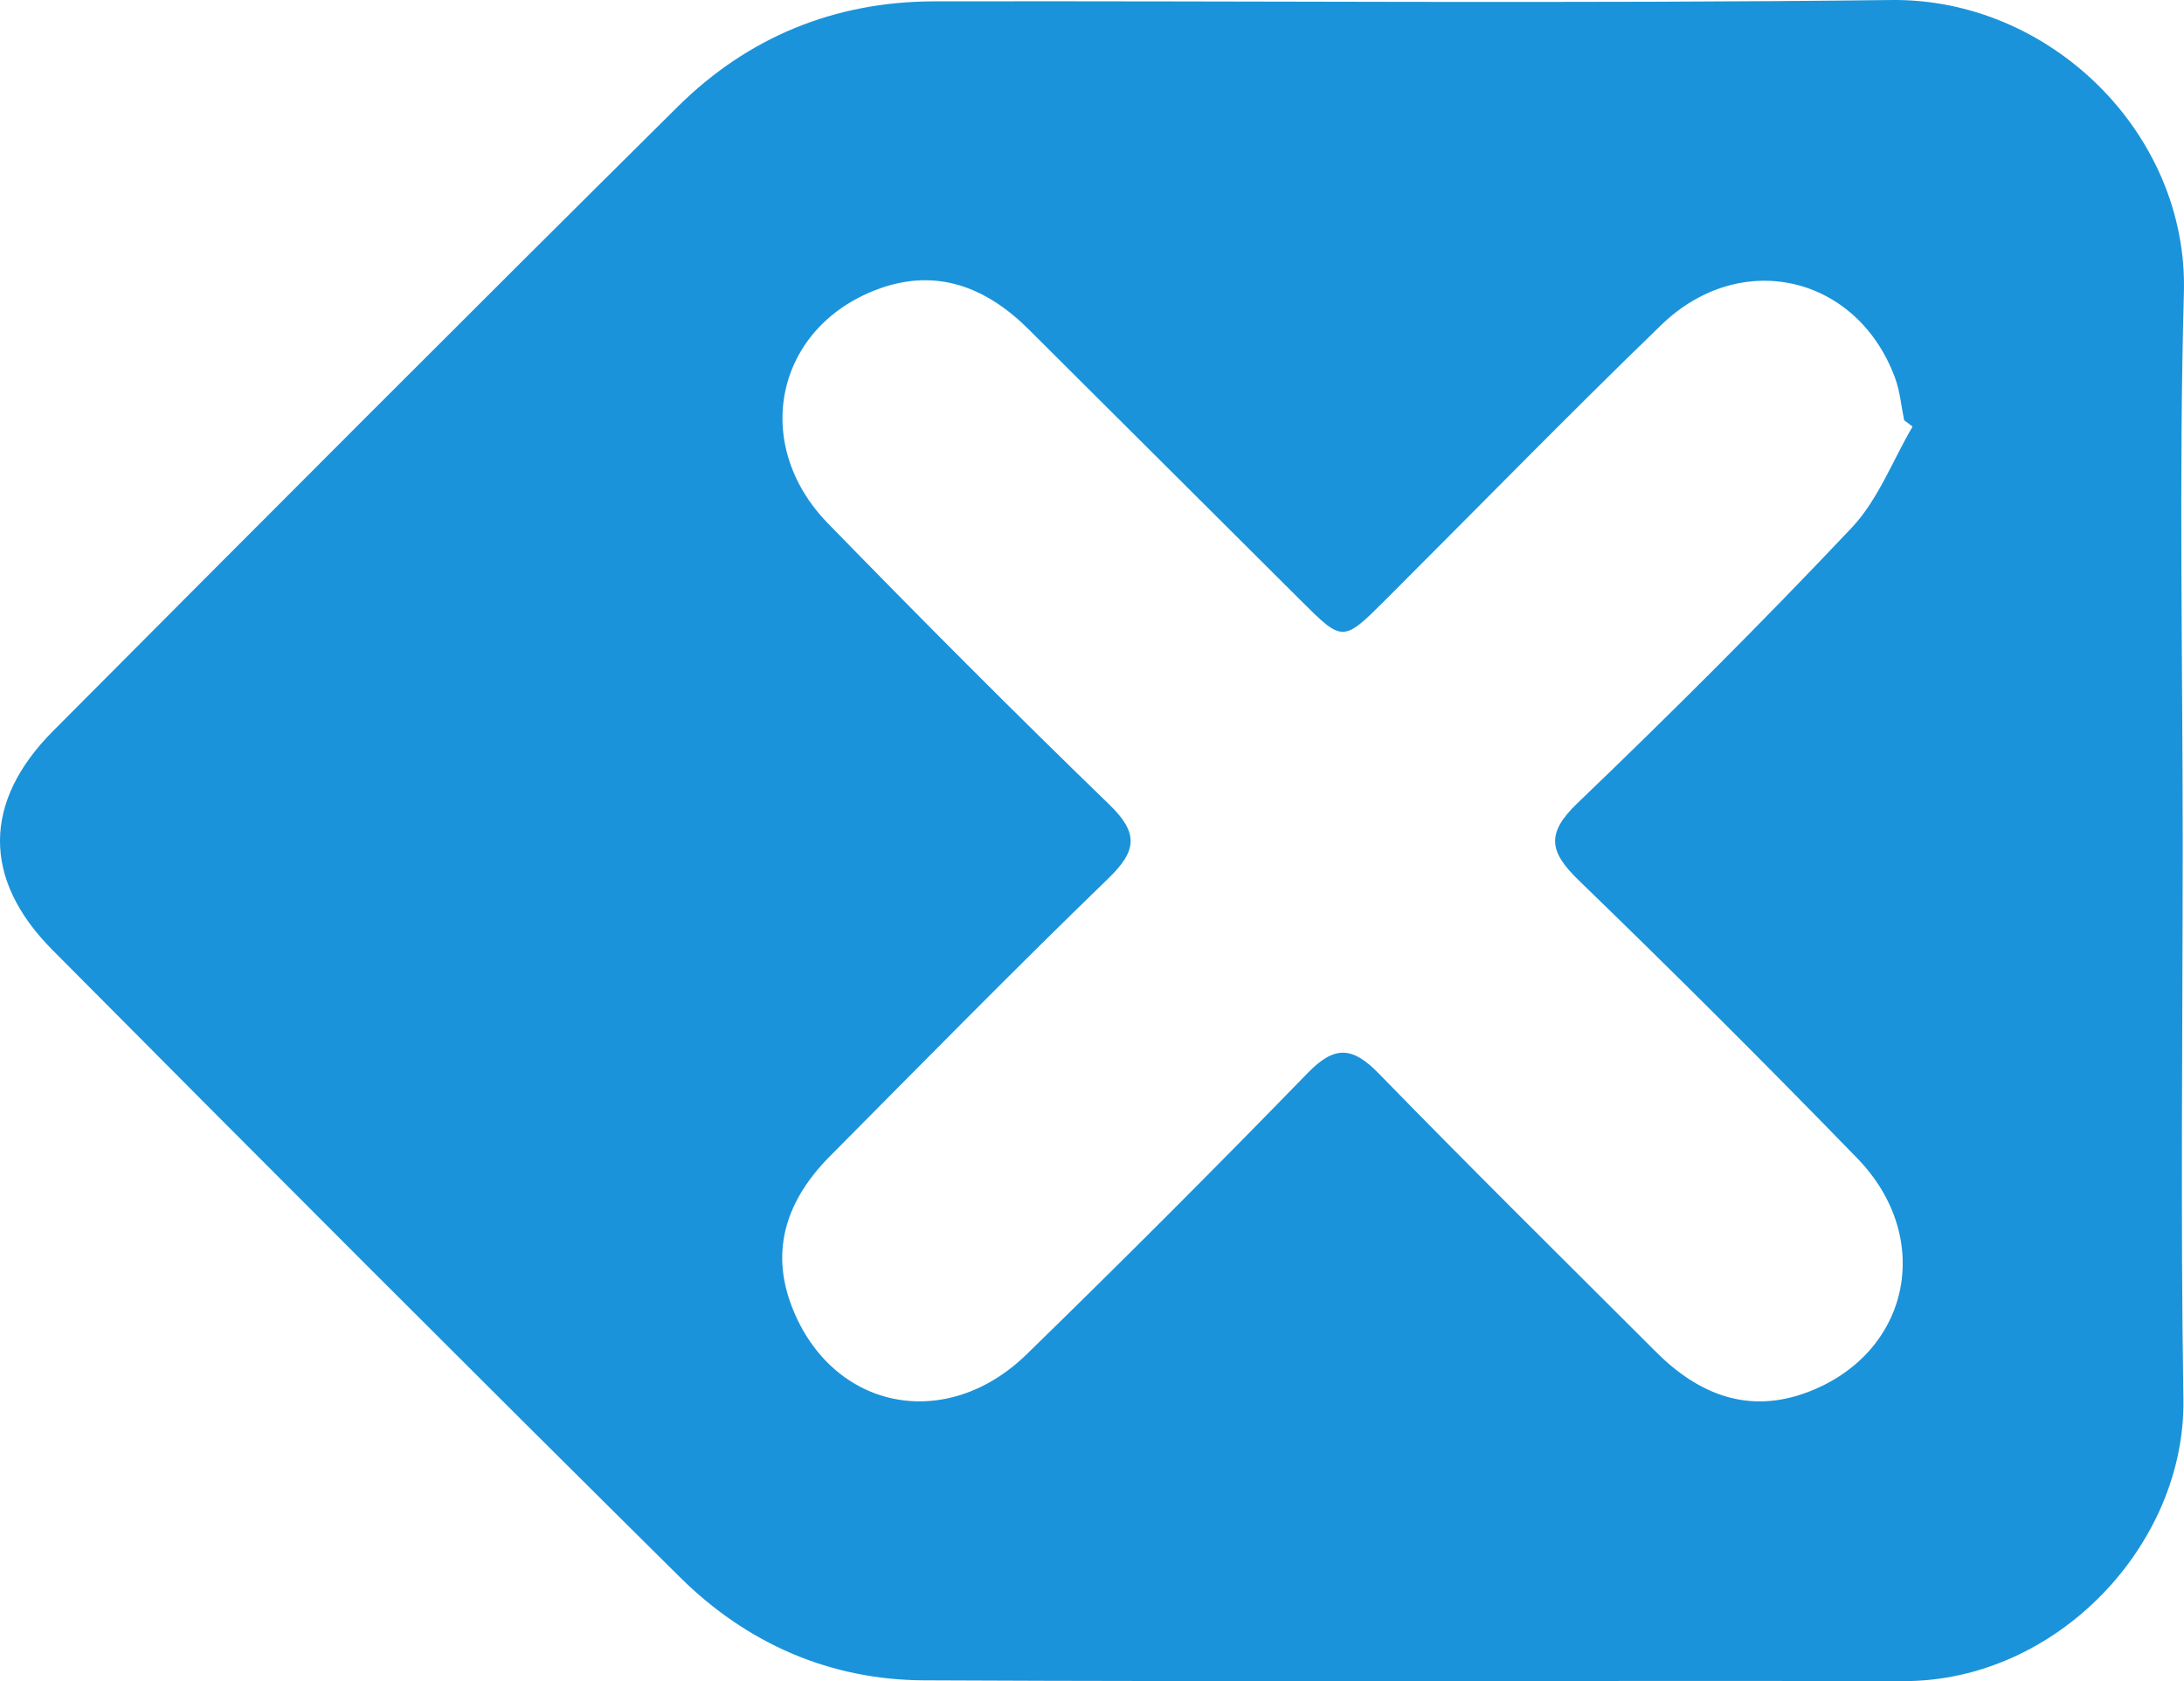
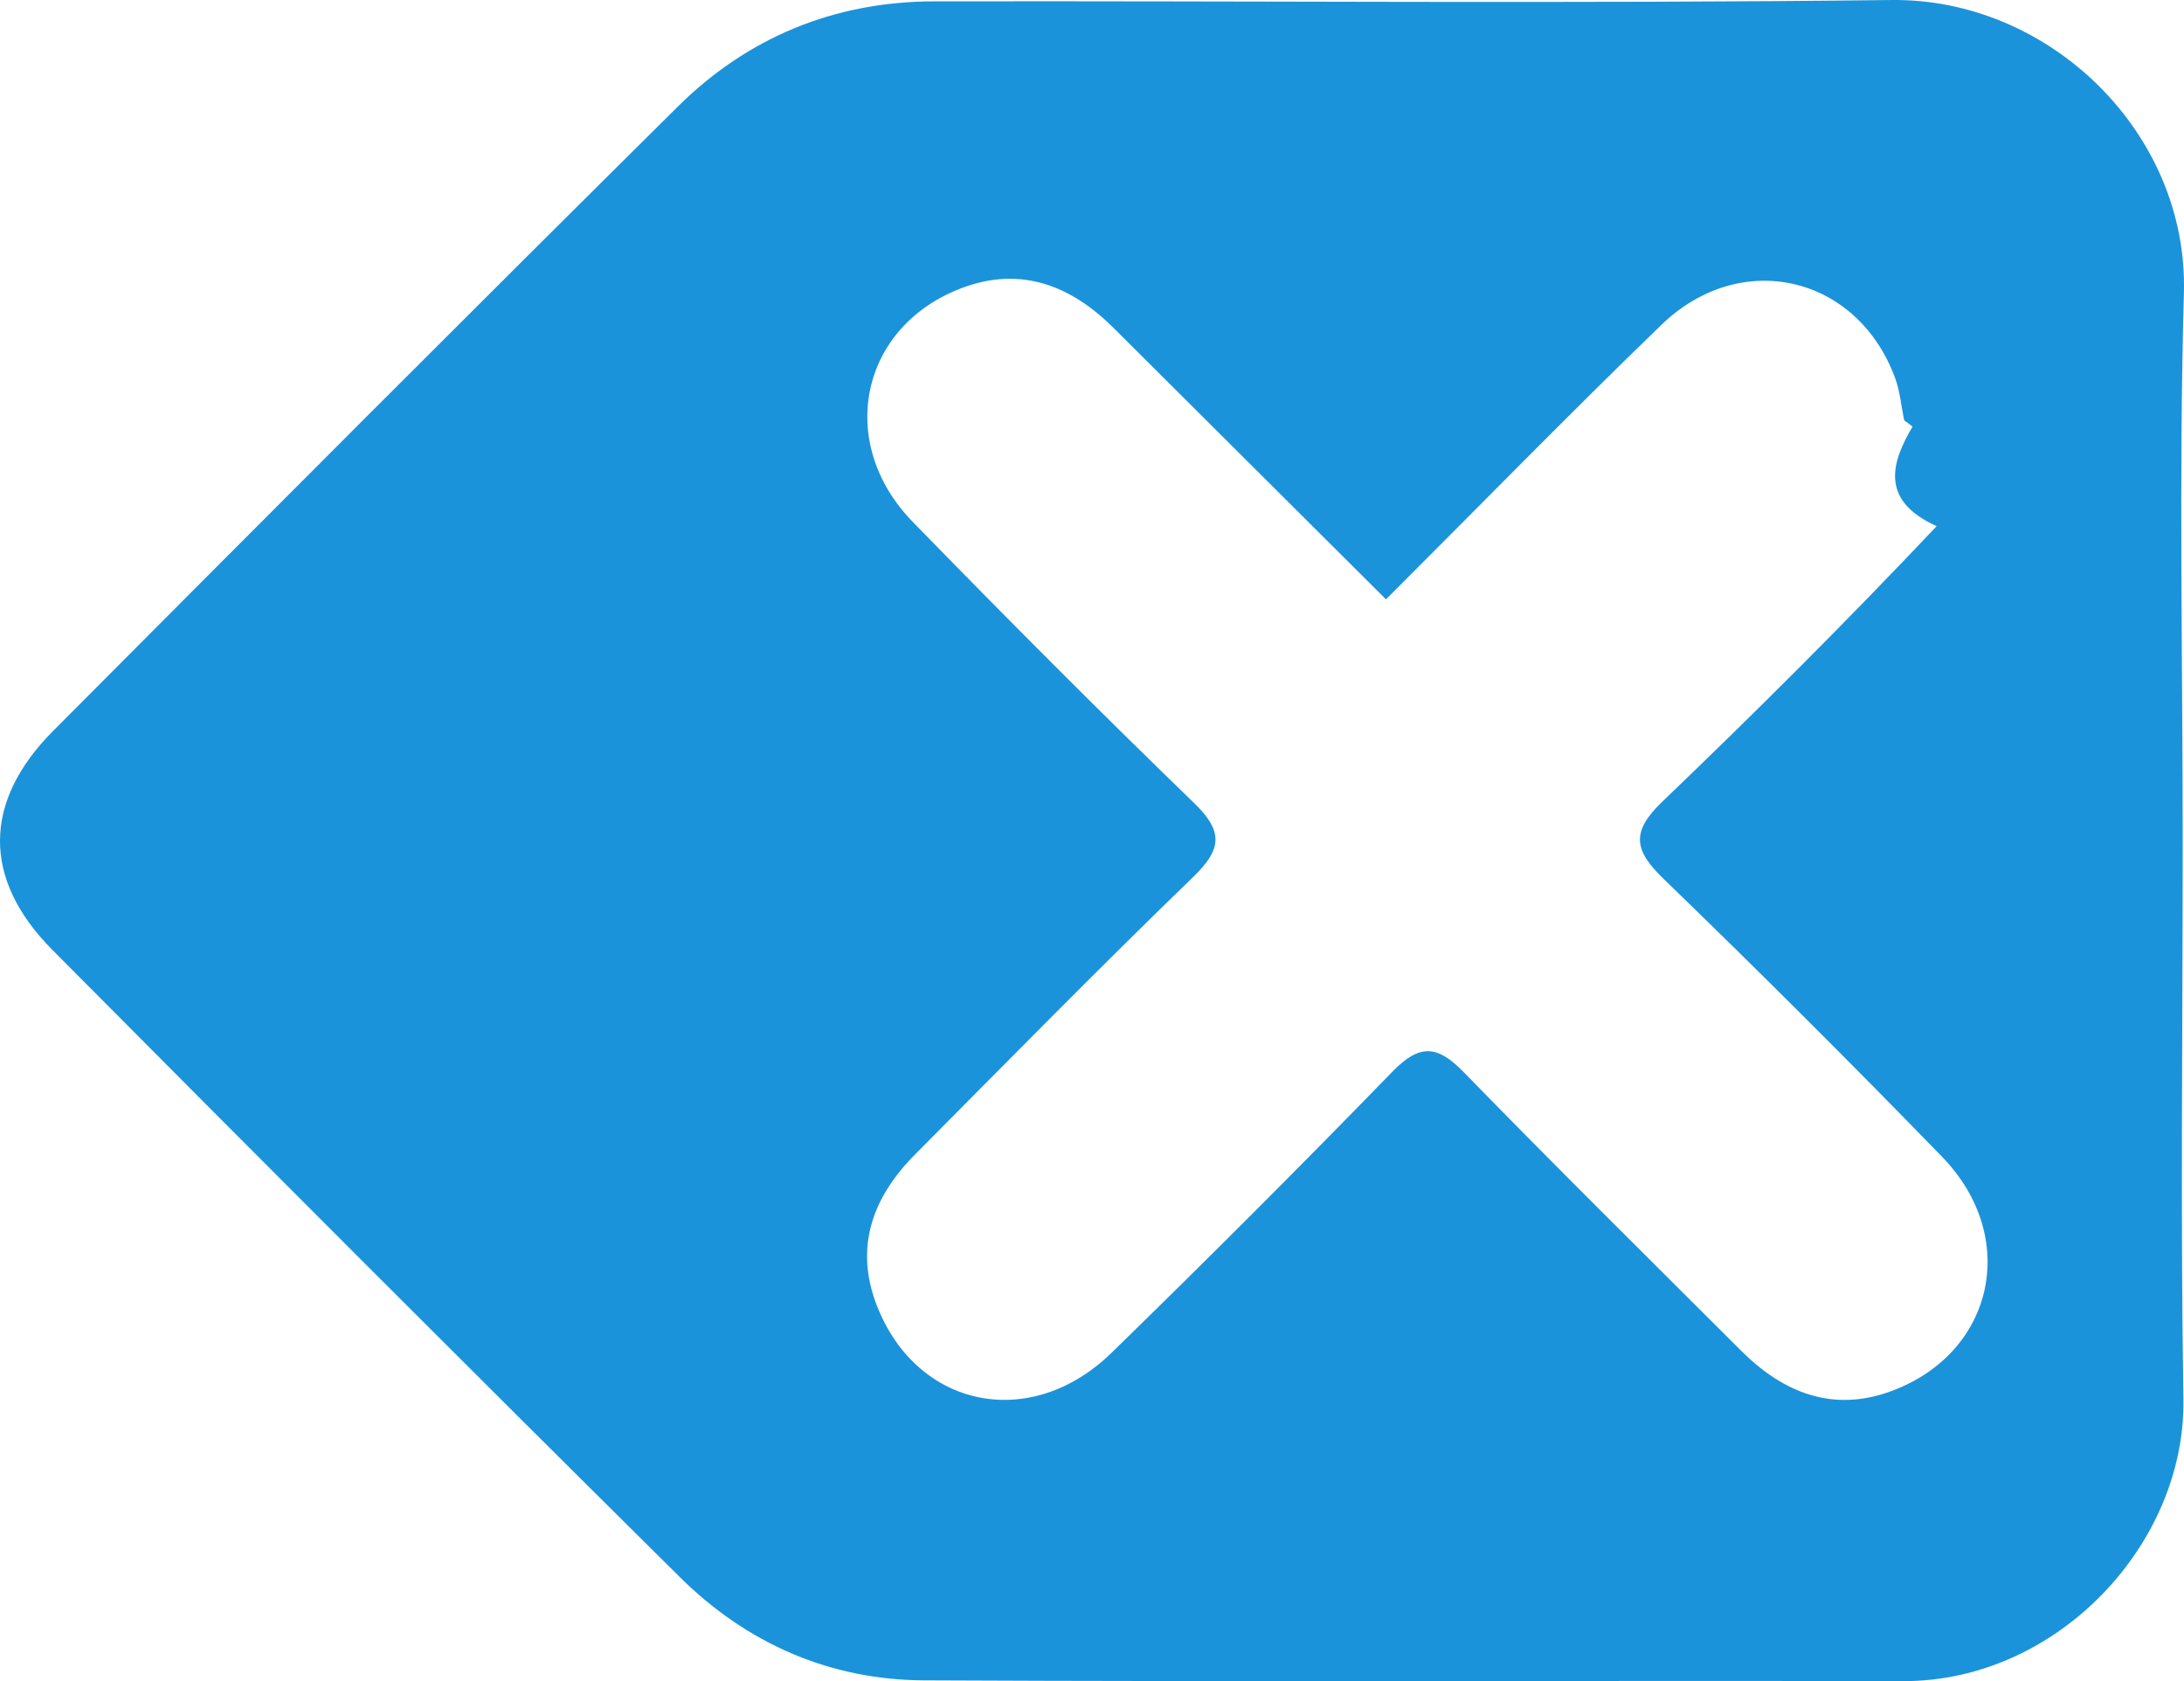
<svg xmlns="http://www.w3.org/2000/svg" version="1.1" id="Layer_1" x="0px" y="0px" width="124.816px" height="96.066px" viewBox="0 0 124.816 96.066" enable-background="new 0 0 124.816 96.066" xml:space="preserve">
-   <path fill="#1B93DA" d="M124.742,48.218c-0.001,10.58-0.128,21.162,0.04,31.739c0.132,8.279-7.211,16.127-16.011,16.109  c-18.66-0.038-37.321,0.046-55.981-0.045c-5.369-0.026-10.113-2.113-13.919-5.882C26.856,78.24,14.907,66.273,2.989,54.276  c-4.016-4.042-3.97-8.475,0.043-12.504C14.906,29.849,26.787,17.932,38.741,6.088c4.004-3.967,8.964-5.999,14.627-6.01  c18.244-0.035,36.489,0.14,54.73-0.077c9.047-0.108,16.965,7.611,16.712,16.729C124.519,27.219,124.742,37.721,124.742,48.218z   M109.303,24.376c-0.16-0.121-0.321-0.241-0.481-0.362c-0.168-0.808-0.236-1.653-0.519-2.419c-2.163-5.858-8.808-7.425-13.351-3.034  c-5.326,5.149-10.5,10.454-15.743,15.689c-2.462,2.459-2.466,2.457-4.849,0.084c-5.19-5.169-10.38-10.339-15.568-15.511  c-2.436-2.428-5.291-3.537-8.627-2.297c-5.852,2.176-7.281,8.835-2.848,13.383c5.287,5.424,10.632,10.795,16.076,16.062  c1.689,1.634,1.586,2.641-0.051,4.225c-5.382,5.21-10.633,10.556-15.911,15.874c-2.42,2.438-3.469,5.306-2.157,8.645  c2.298,5.852,8.78,7.174,13.398,2.676c5.426-5.285,10.784-10.643,16.062-16.075c1.547-1.592,2.562-1.513,4.062,0.027  c5.226,5.367,10.559,10.631,15.86,15.925c2.427,2.424,5.274,3.549,8.624,2.294c5.861-2.195,7.303-8.801,2.861-13.376  c-5.219-5.374-10.527-10.666-15.909-15.875c-1.676-1.622-1.908-2.665-0.083-4.414c5.346-5.126,10.597-10.361,15.681-15.746  C107.334,28.555,108.163,26.319,109.303,24.376z" />
+   <path fill="#1B93DA" d="M124.742,48.218c-0.001,10.58-0.128,21.162,0.04,31.739c0.132,8.279-7.211,16.127-16.011,16.109  c-18.66-0.038-37.321,0.046-55.981-0.045c-5.369-0.026-10.113-2.113-13.919-5.882C26.856,78.24,14.907,66.273,2.989,54.276  c-4.016-4.042-3.97-8.475,0.043-12.504C14.906,29.849,26.787,17.932,38.741,6.088c4.004-3.967,8.964-5.999,14.627-6.01  c18.244-0.035,36.489,0.14,54.73-0.077c9.047-0.108,16.965,7.611,16.712,16.729C124.519,27.219,124.742,37.721,124.742,48.218z   M109.303,24.376c-0.16-0.121-0.321-0.241-0.481-0.362c-0.168-0.808-0.236-1.653-0.519-2.419c-2.163-5.858-8.808-7.425-13.351-3.034  c-5.326,5.149-10.5,10.454-15.743,15.689c-5.19-5.169-10.38-10.339-15.568-15.511  c-2.436-2.428-5.291-3.537-8.627-2.297c-5.852,2.176-7.281,8.835-2.848,13.383c5.287,5.424,10.632,10.795,16.076,16.062  c1.689,1.634,1.586,2.641-0.051,4.225c-5.382,5.21-10.633,10.556-15.911,15.874c-2.42,2.438-3.469,5.306-2.157,8.645  c2.298,5.852,8.78,7.174,13.398,2.676c5.426-5.285,10.784-10.643,16.062-16.075c1.547-1.592,2.562-1.513,4.062,0.027  c5.226,5.367,10.559,10.631,15.86,15.925c2.427,2.424,5.274,3.549,8.624,2.294c5.861-2.195,7.303-8.801,2.861-13.376  c-5.219-5.374-10.527-10.666-15.909-15.875c-1.676-1.622-1.908-2.665-0.083-4.414c5.346-5.126,10.597-10.361,15.681-15.746  C107.334,28.555,108.163,26.319,109.303,24.376z" />
</svg>